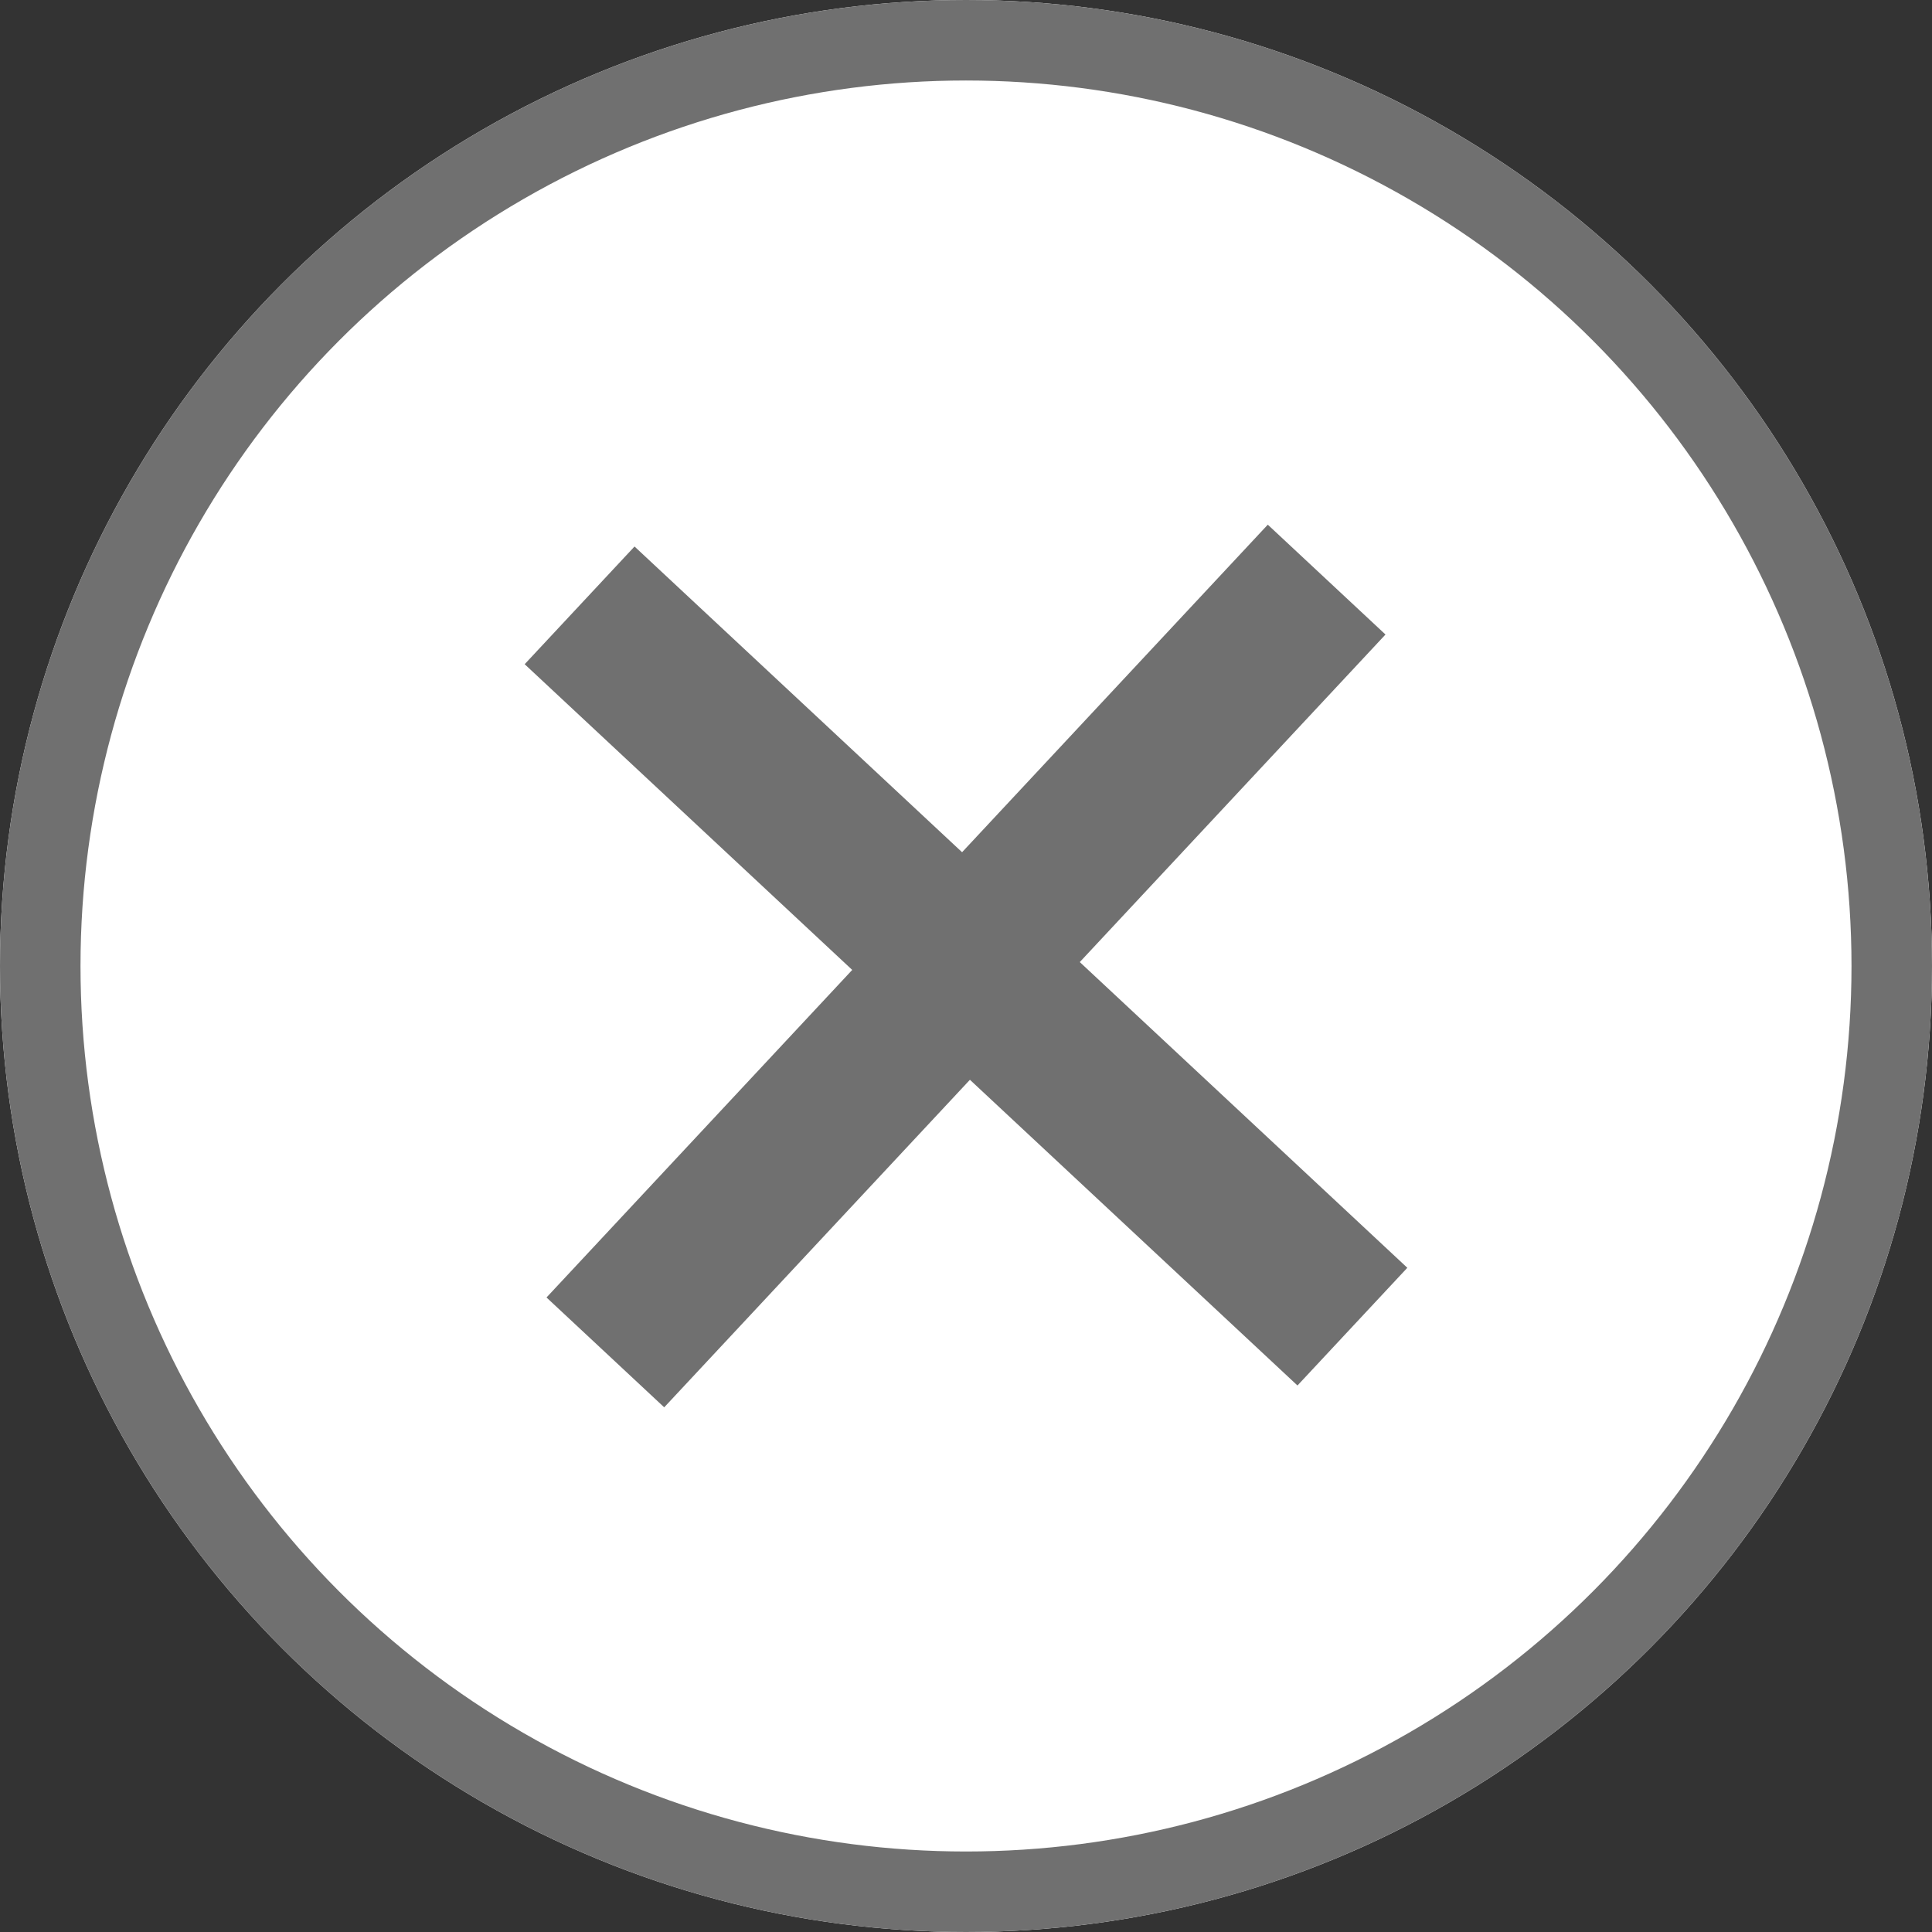
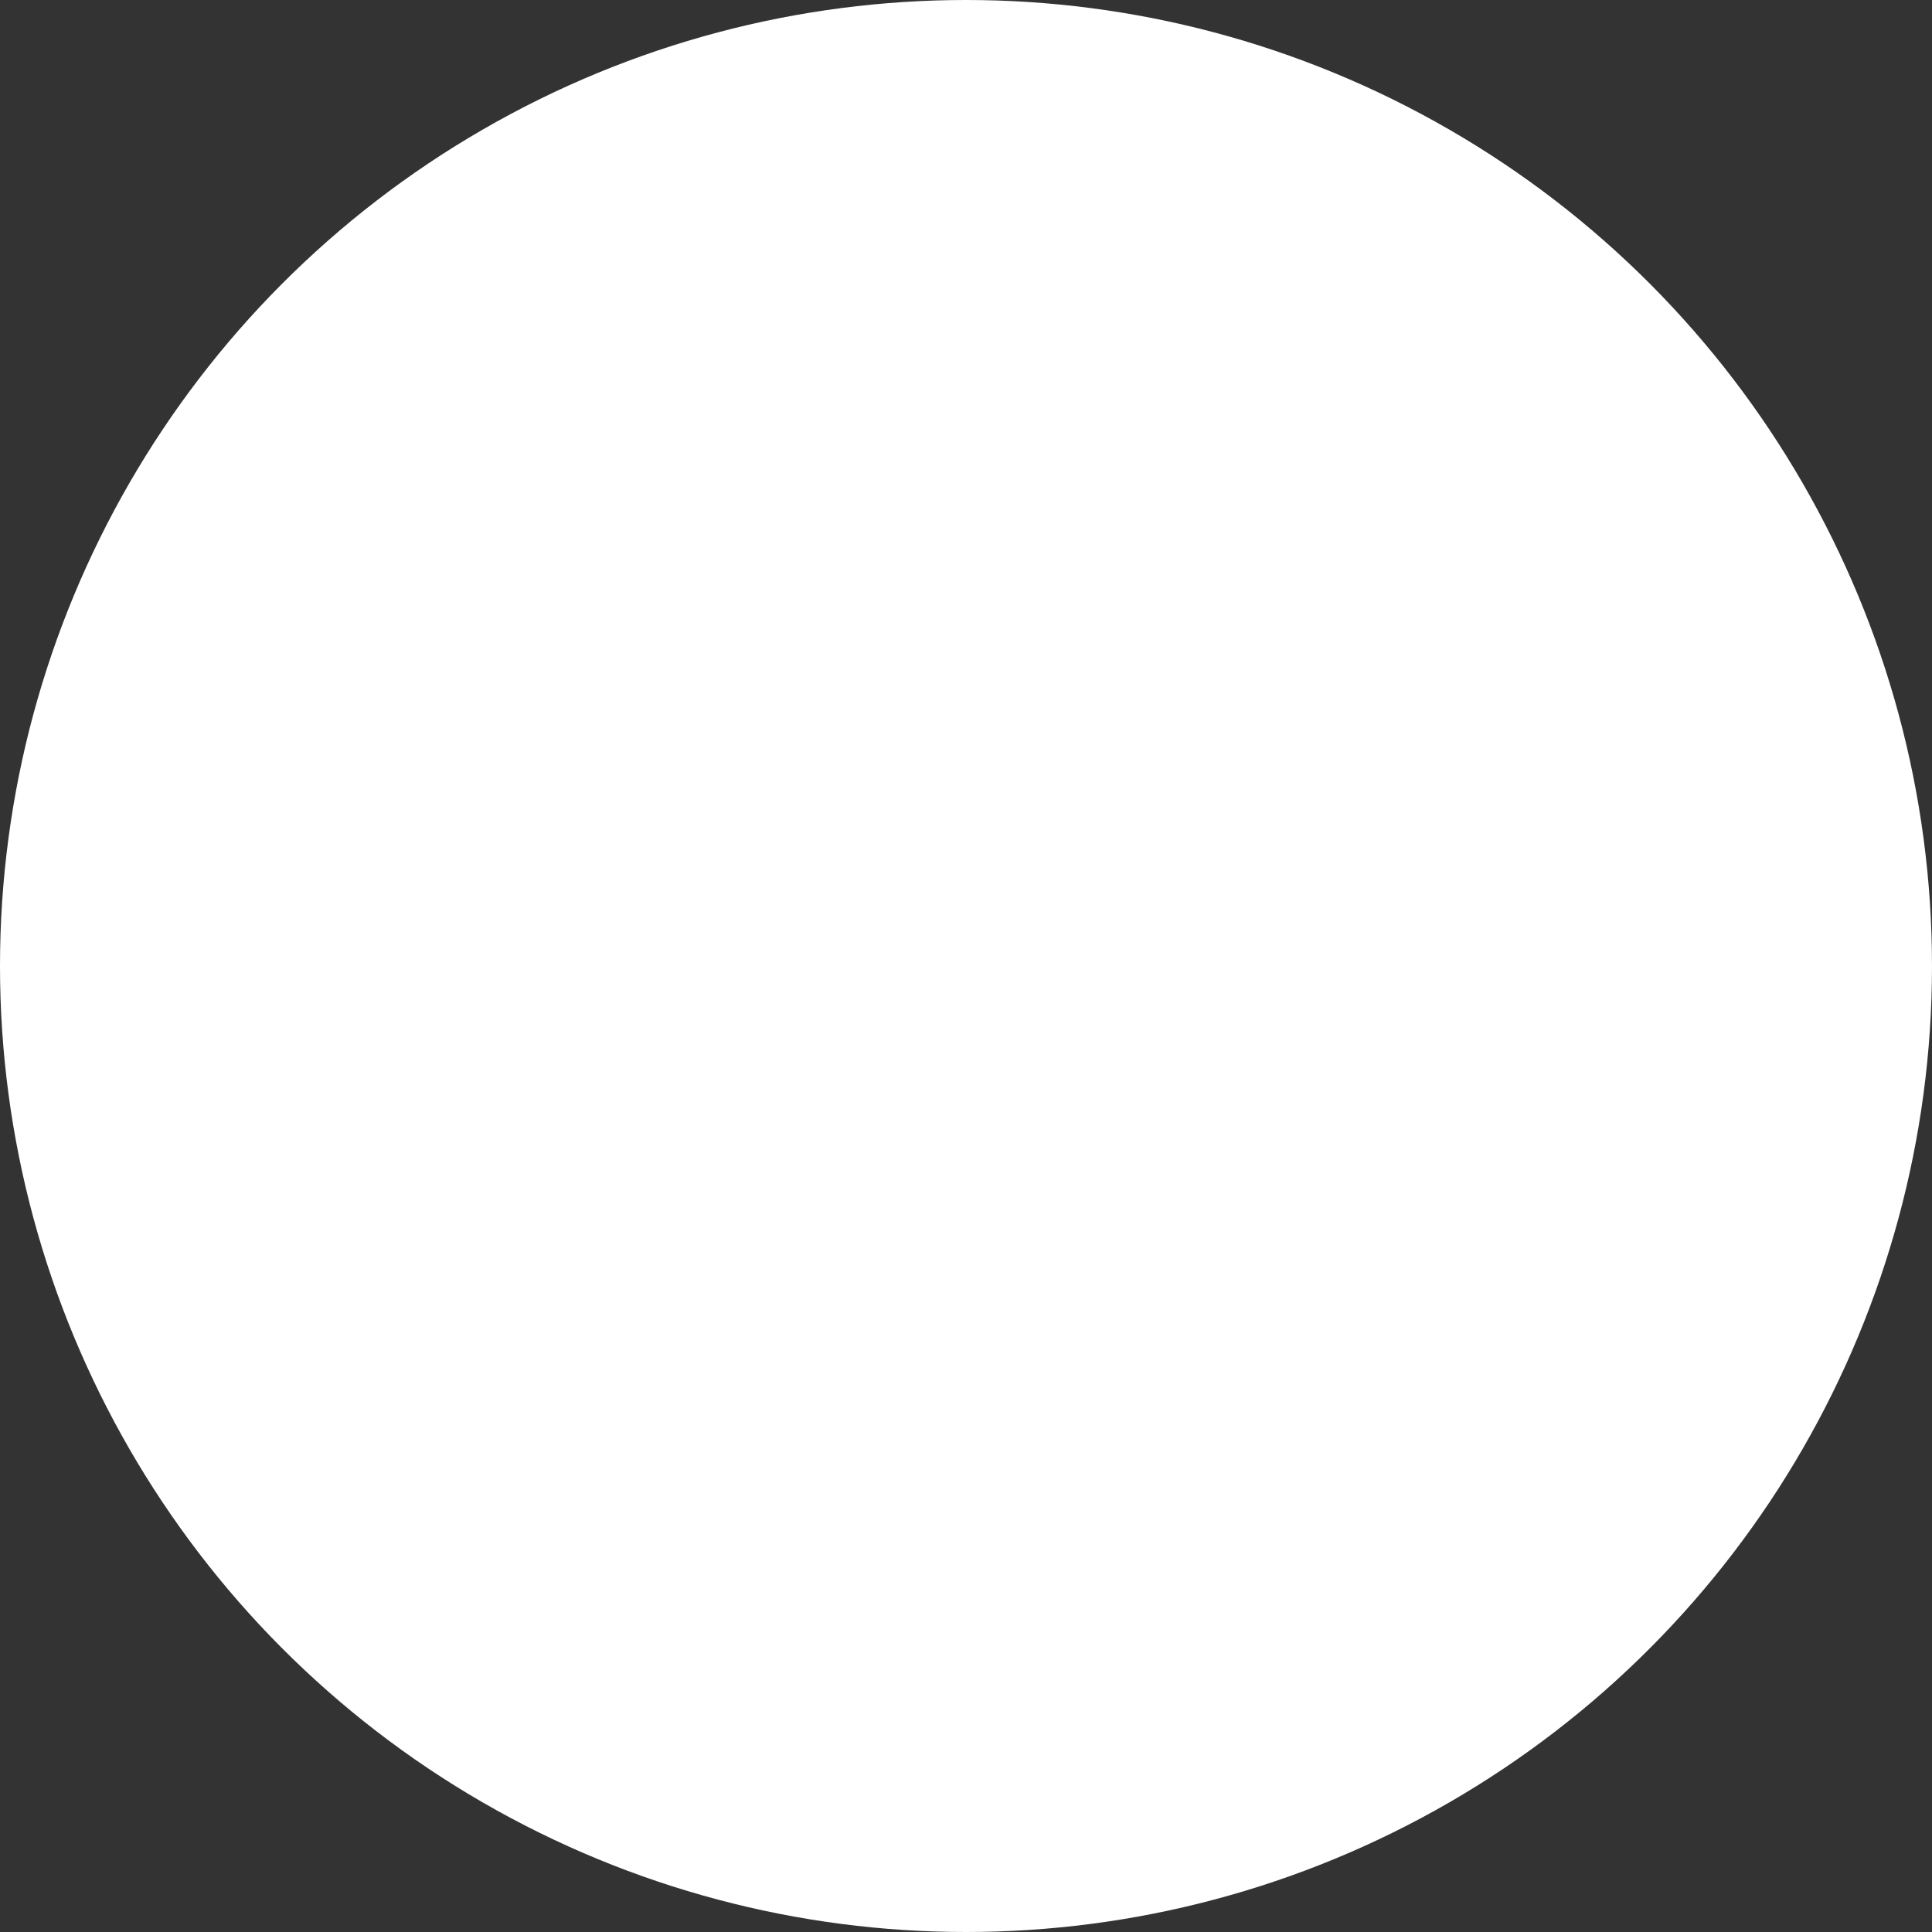
<svg xmlns="http://www.w3.org/2000/svg" id="btn_gi_m_x" width="24" height="24" viewBox="0 0 24 24">
  <rect x="0" y="0" width="24" height="24" fill="#333333" stroke="none" />
  <g id="타원_73" data-name="타원 73" fill="#fff" stroke="#707070" stroke-width="1">
    <circle cx="12" cy="12" r="12" stroke="none" />
-     <circle cx="12" cy="12" r="11.5" fill="none" />
  </g>
  <g id="그룹_31" data-name="그룹 31" transform="translate(7.2 7.2)">
-     <line id="선_4" data-name="선 4" x1="8.96" y2="9.6" transform="translate(0.32 0)" fill="none" stroke="#707070" stroke-width="2" />
-     <line id="선_5" data-name="선 5" x1="8.96" y2="9.6" transform="translate(9.6 0.32) rotate(90)" fill="none" stroke="#707070" stroke-width="2" />
-   </g>
+     </g>
</svg>